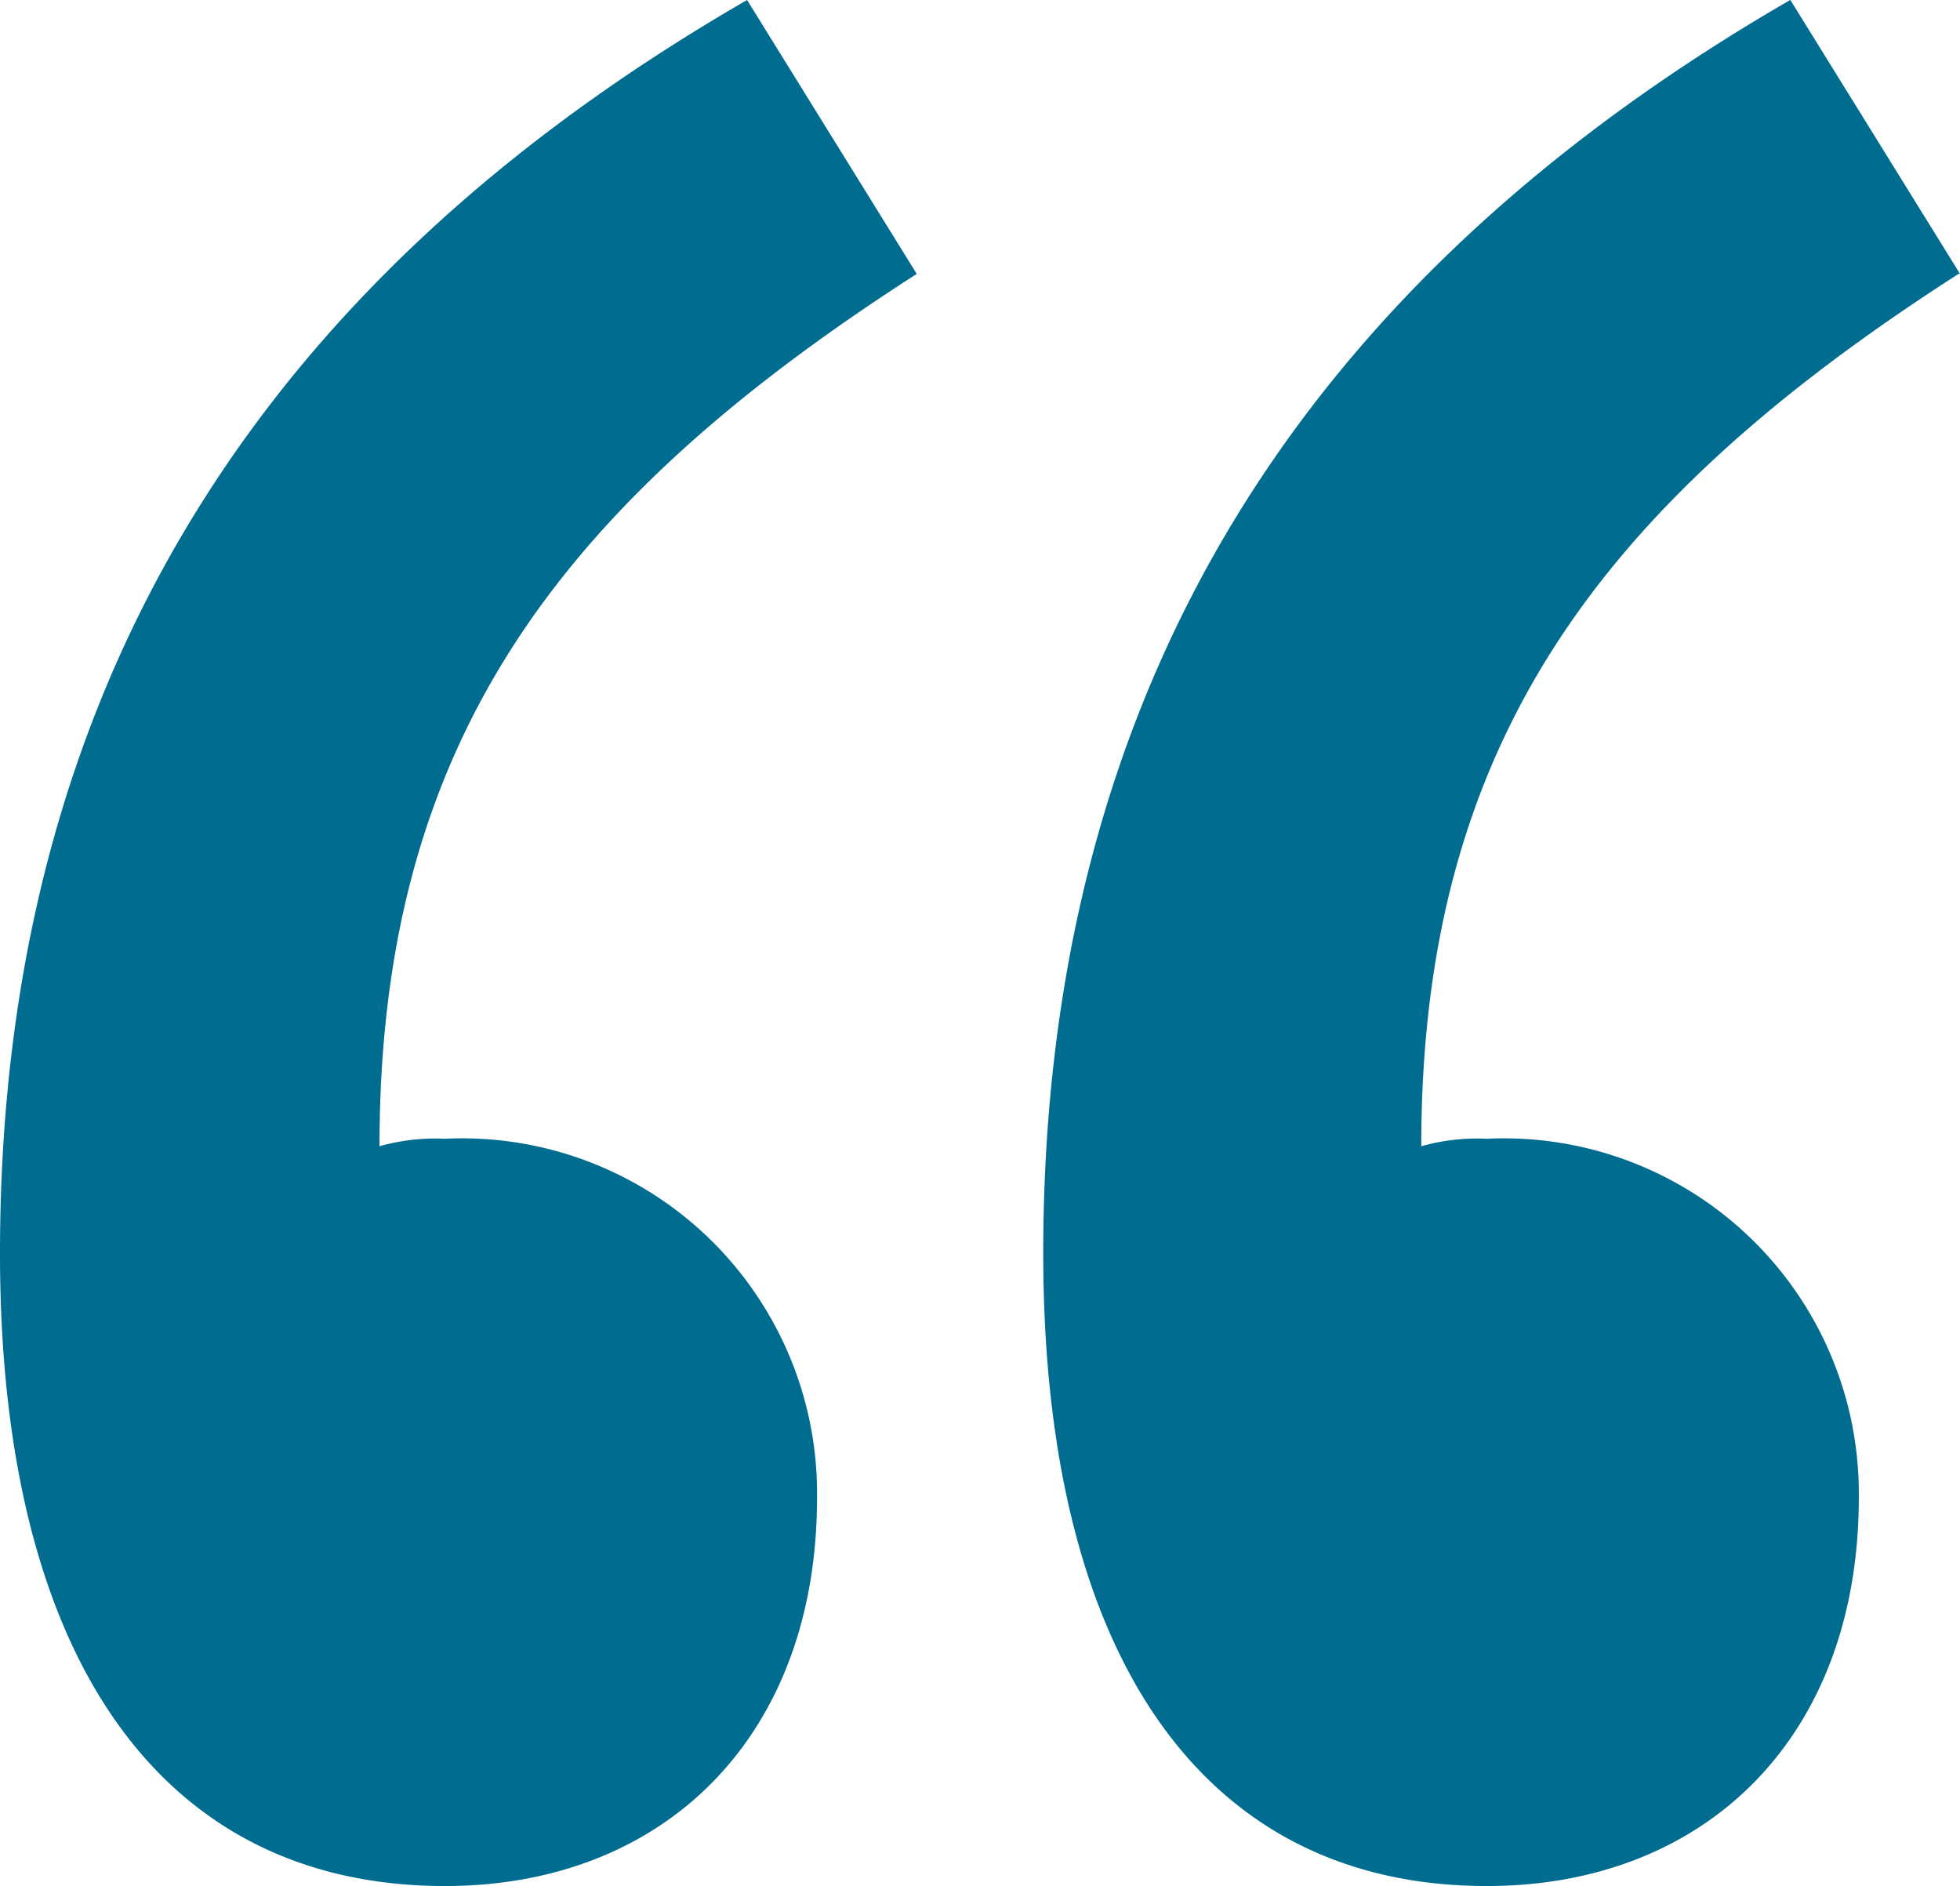
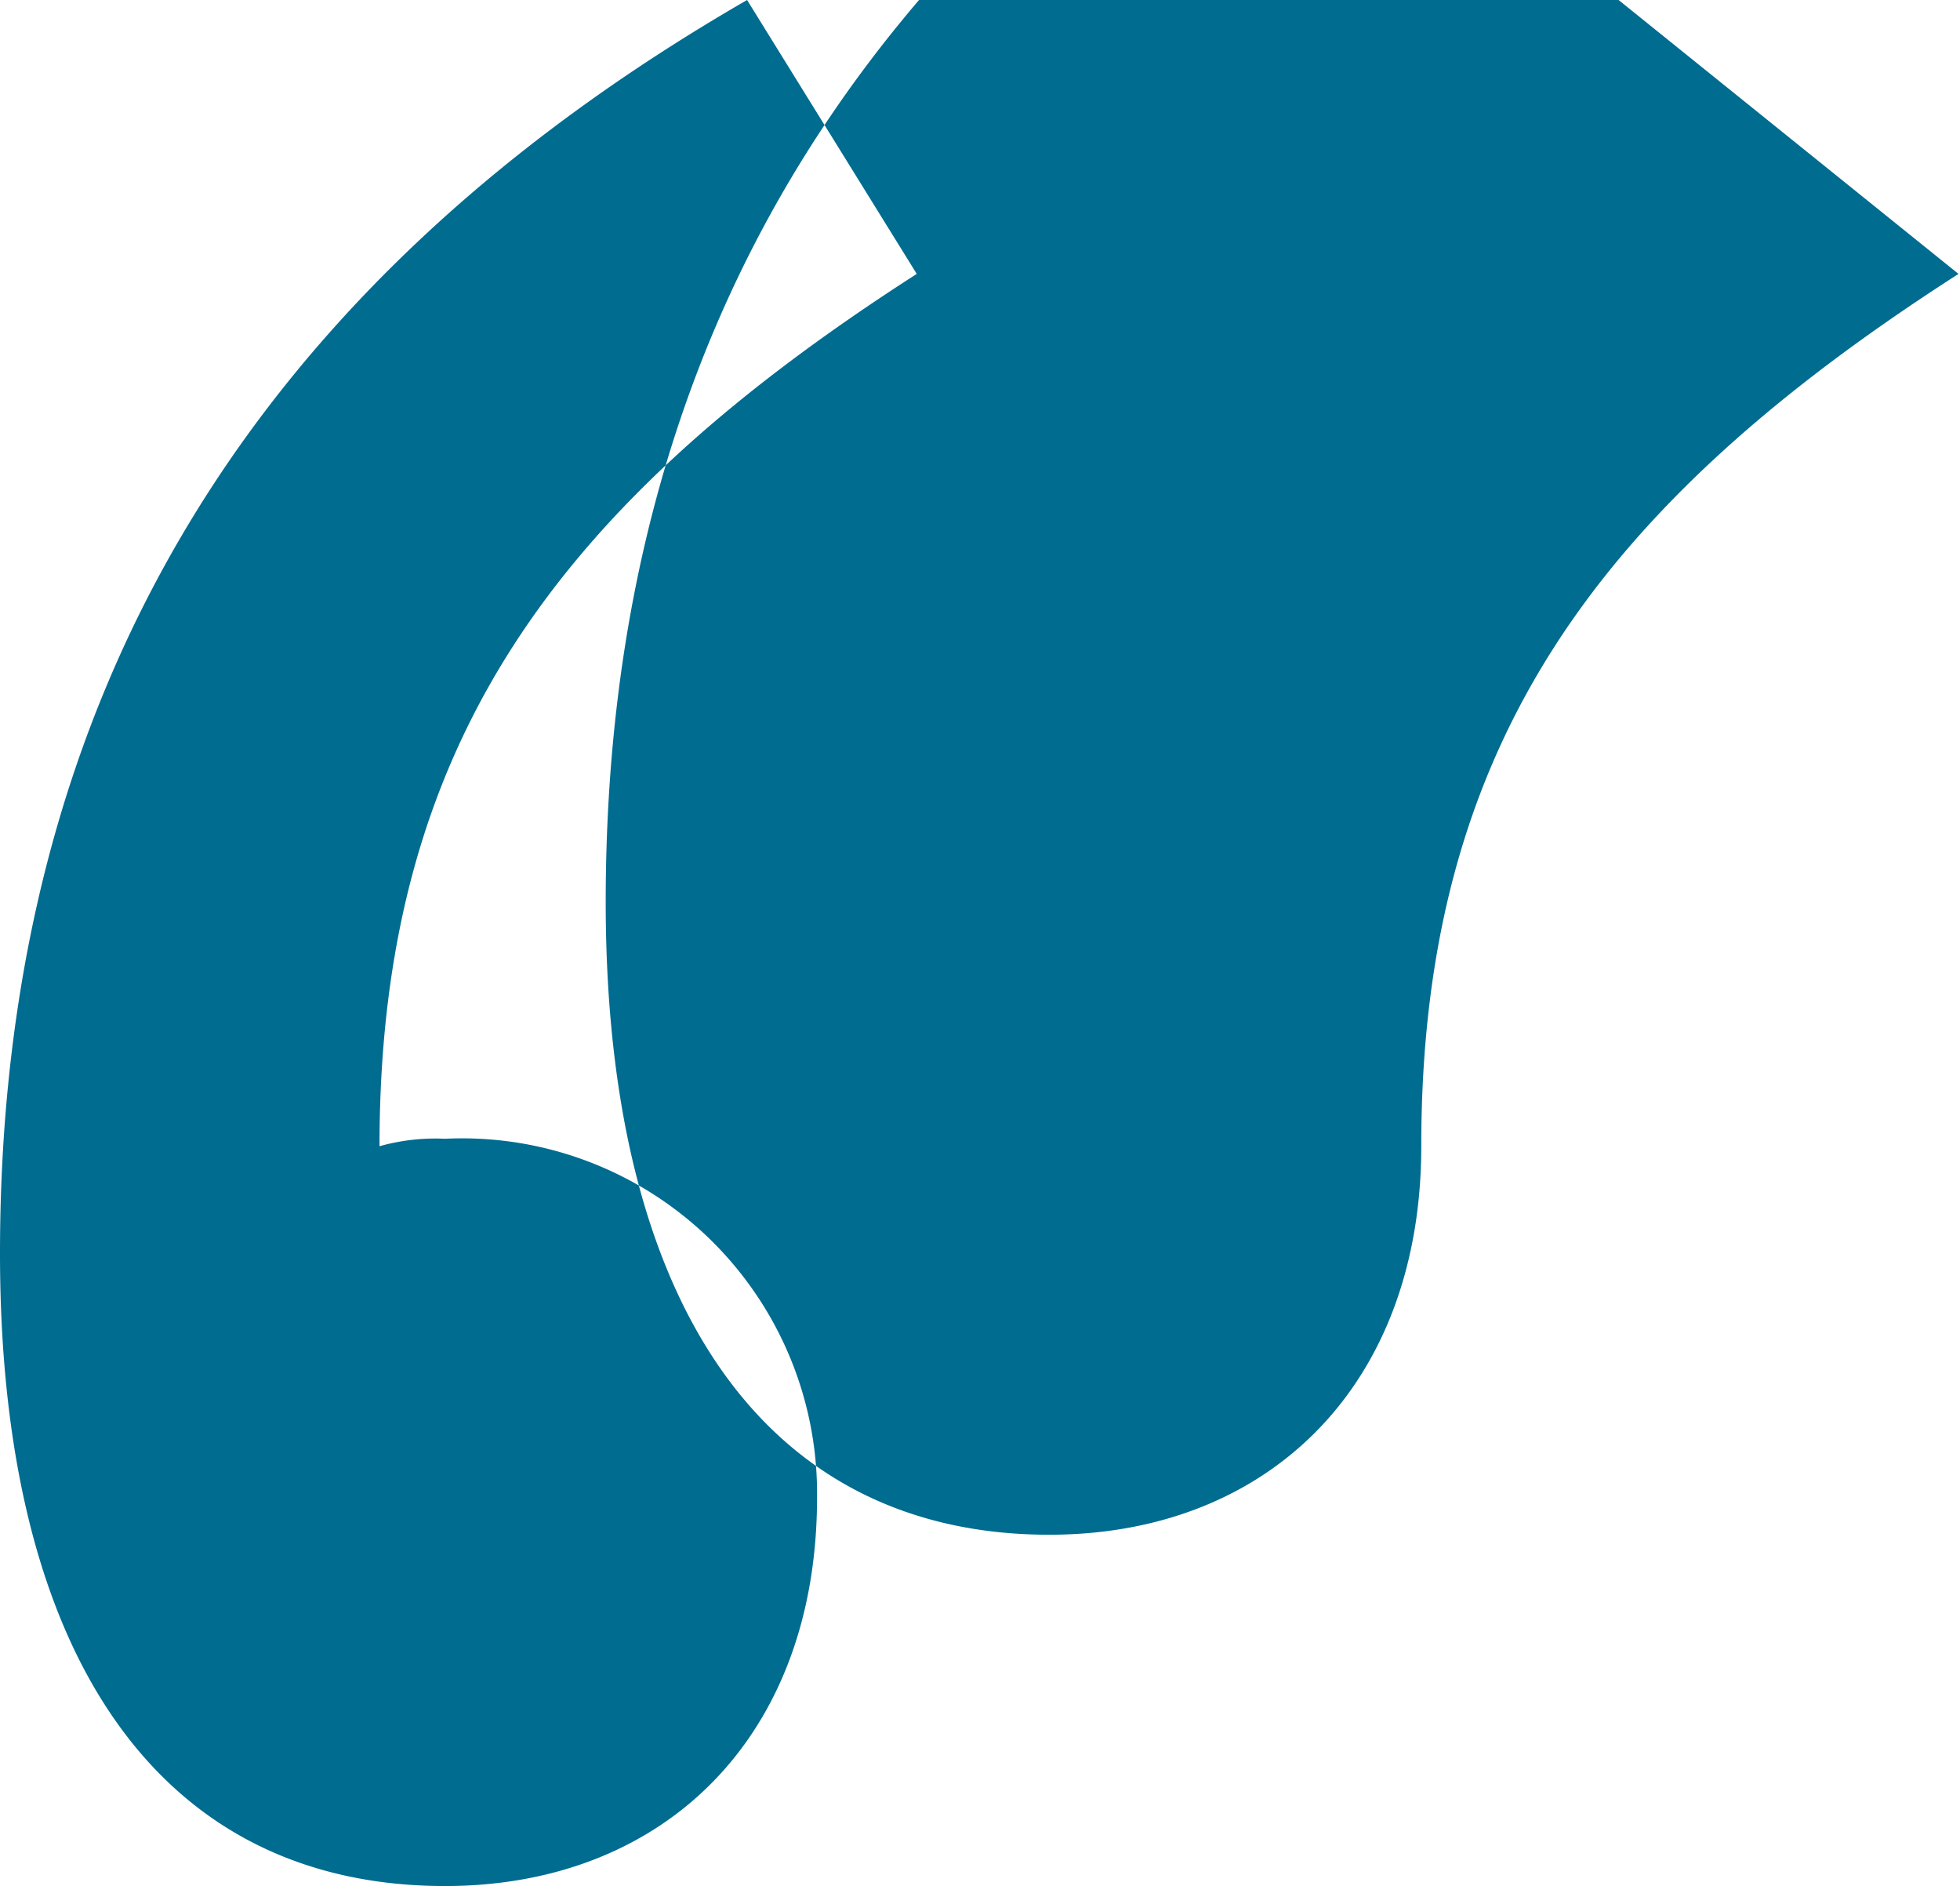
<svg xmlns="http://www.w3.org/2000/svg" width="28.88" height="27.783" viewBox="0 0 28.88 27.783">
-   <path id="icon-quote" d="M13.508,5.695c-5.329,3.421-7.916,6.951-7.916,12.85a3.037,3.037,0,0,1,.965-.11,5.23,5.23,0,0,1,5.482,5.285c0,3.53-2.259,5.723-5.482,5.723C2.39,29.443,0,26.11,0,20.124,0,11.791,3.837,5.8,11.008,1.66Zm15.35,0c-5.329,3.421-7.916,6.951-7.916,12.85a3.037,3.037,0,0,1,.965-.11,5.23,5.23,0,0,1,5.482,5.285c0,3.53-2.259,5.723-5.482,5.723-4.144,0-6.535-3.333-6.535-9.32,0-8.333,3.837-14.319,11.008-18.464l2.5,4.035Z" transform="translate(0 -1.66)" fill="#006c90" fill-rule="evenodd" />
+   <path id="icon-quote" d="M13.508,5.695c-5.329,3.421-7.916,6.951-7.916,12.85a3.037,3.037,0,0,1,.965-.11,5.23,5.23,0,0,1,5.482,5.285c0,3.53-2.259,5.723-5.482,5.723C2.39,29.443,0,26.11,0,20.124,0,11.791,3.837,5.8,11.008,1.66Zm15.35,0c-5.329,3.421-7.916,6.951-7.916,12.85c0,3.53-2.259,5.723-5.482,5.723-4.144,0-6.535-3.333-6.535-9.32,0-8.333,3.837-14.319,11.008-18.464l2.5,4.035Z" transform="translate(0 -1.66)" fill="#006c90" fill-rule="evenodd" />
</svg>